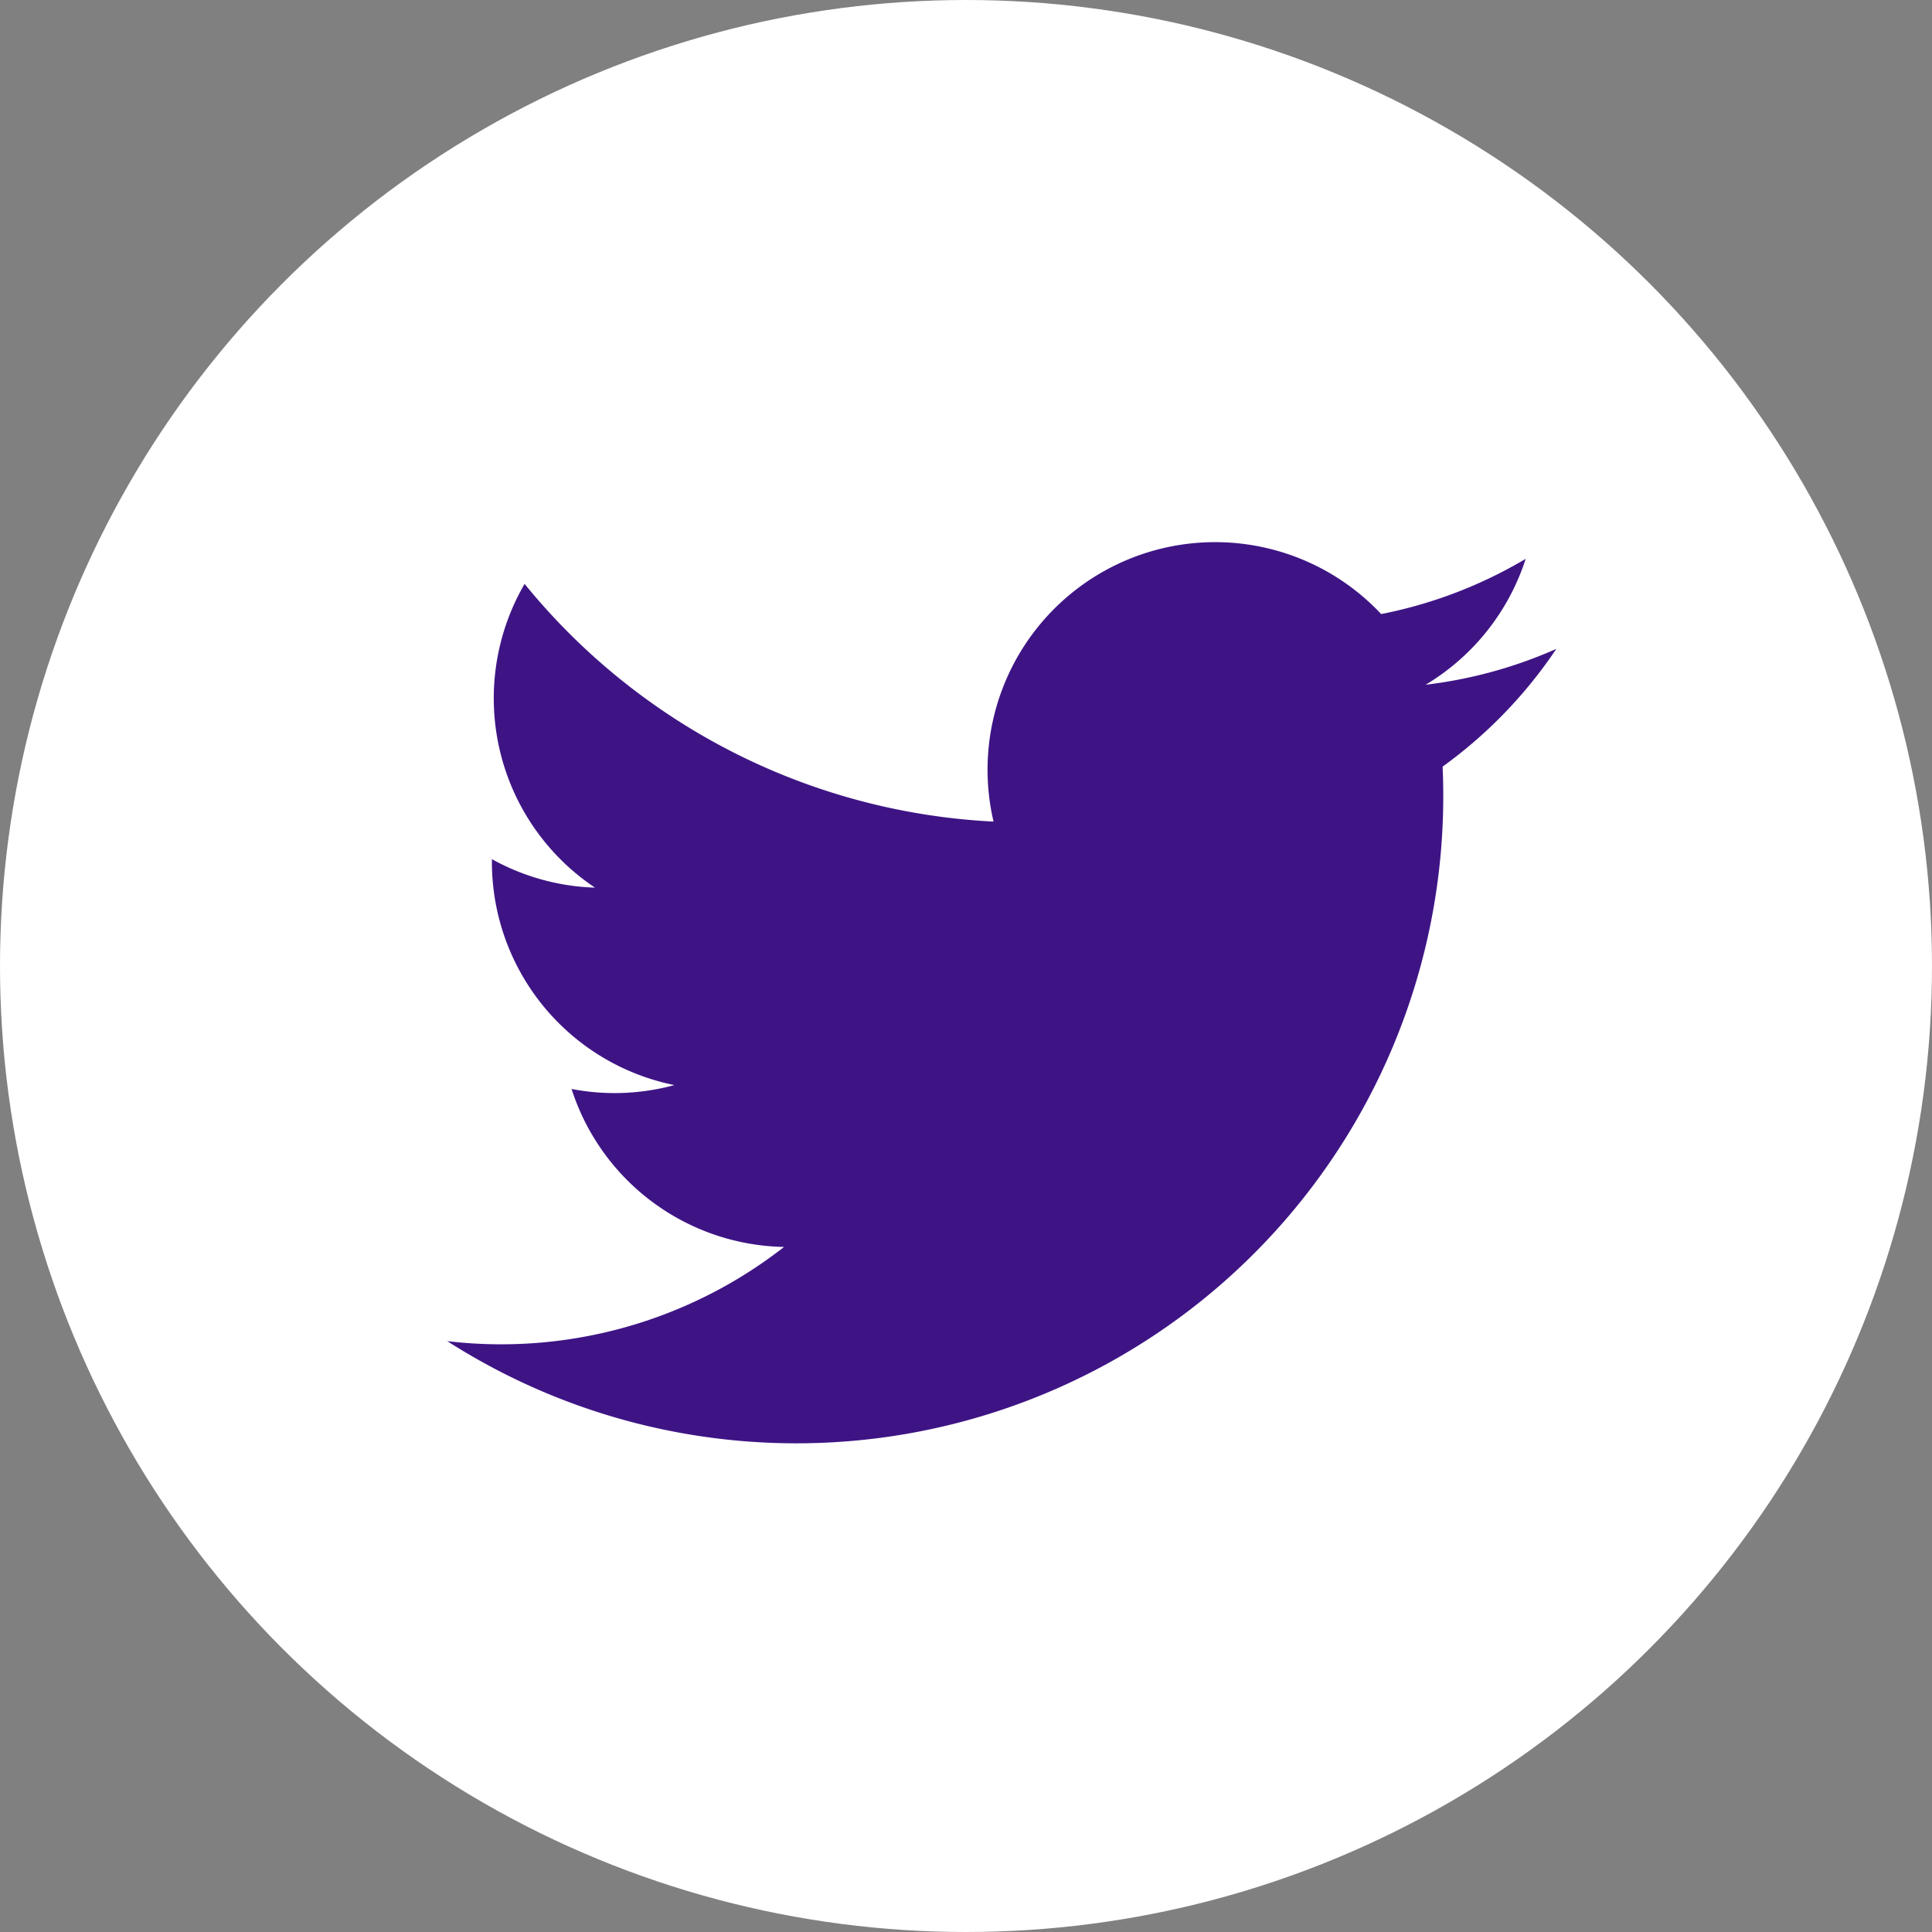
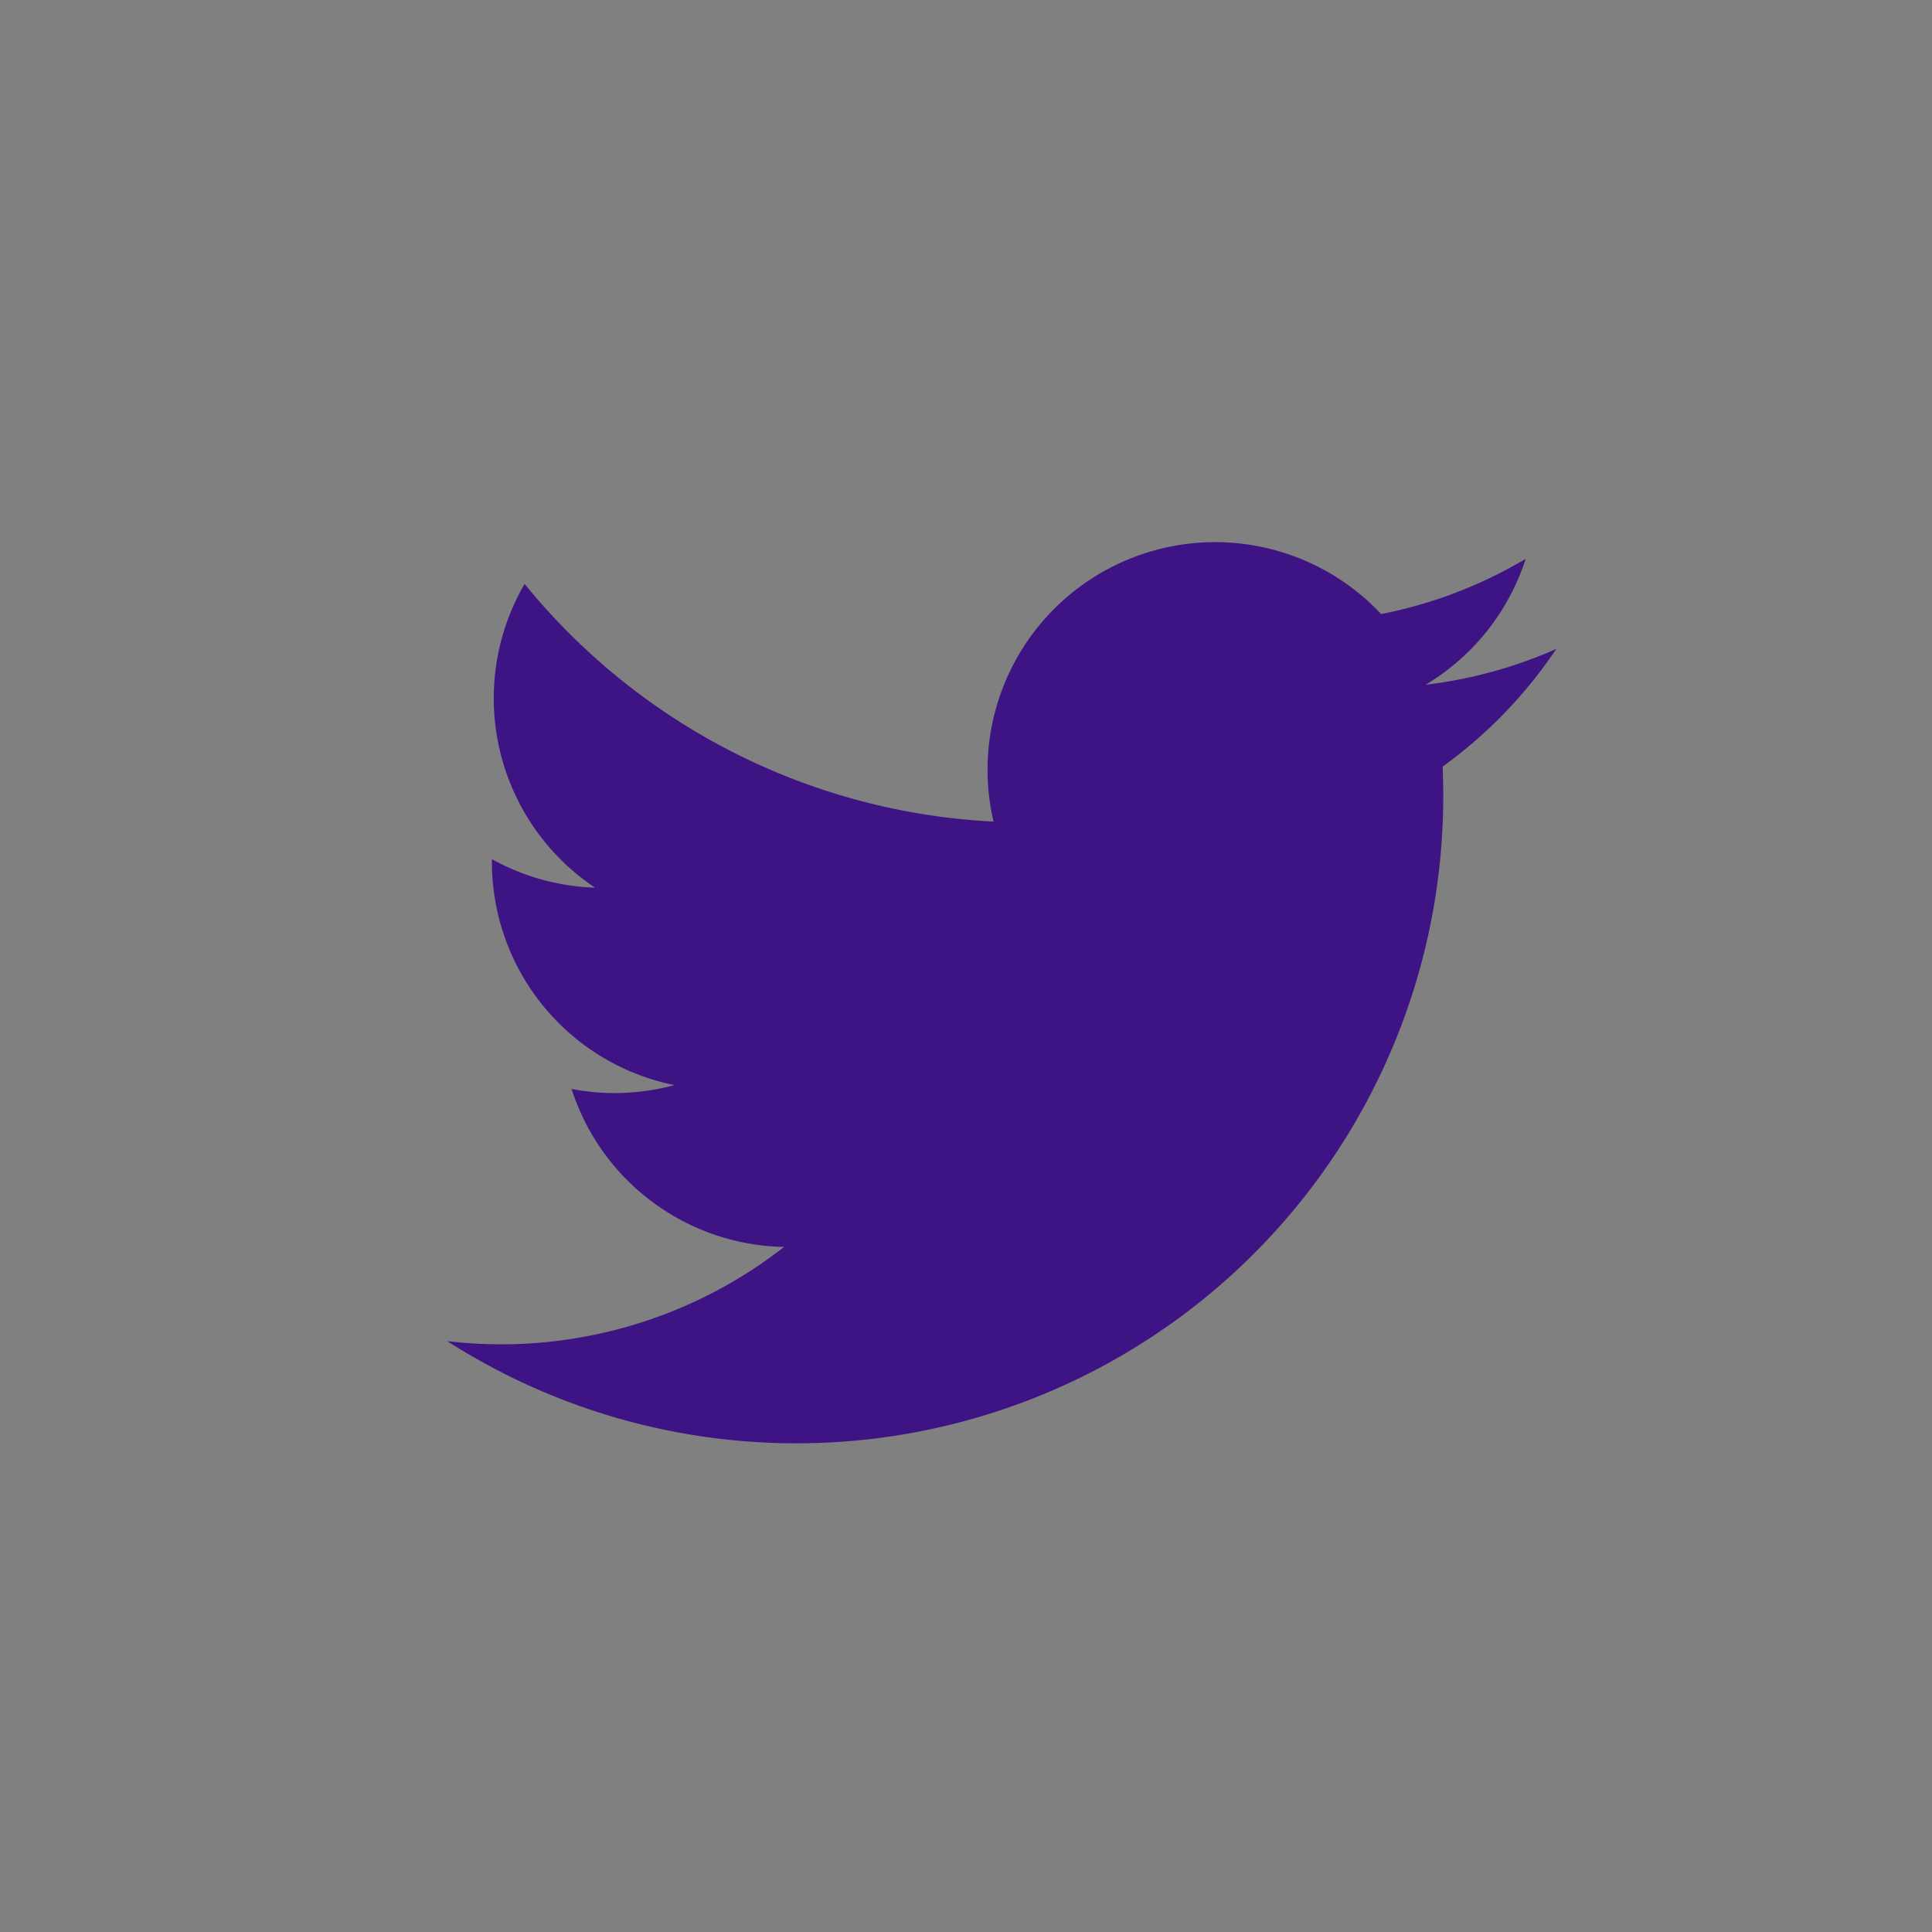
<svg xmlns="http://www.w3.org/2000/svg" id="Twitter" width="36" height="36" viewBox="0 0 36 36">
  <rect x="0" y="0" width="36" height="36" fill="#808080" stroke="none" />
  <g id="グループ_8" data-name="グループ 8">
-     <circle id="楕円形_1" data-name="楕円形 1" cx="18" cy="18" r="18" fill="#fff" />
    <path id="パス_86" data-name="パス 86" d="M648.7,284.219a8.459,8.459,0,0,1-2.435.668,4.253,4.253,0,0,0,1.864-2.346,8.453,8.453,0,0,1-2.693,1.029,4.241,4.241,0,0,0-7.223,3.867,12.038,12.038,0,0,1-8.738-4.429,4.243,4.243,0,0,0,1.312,5.66,4.24,4.24,0,0,1-1.921-.531v.054a4.242,4.242,0,0,0,3.4,4.156,4.264,4.264,0,0,1-1.116.149,4.206,4.206,0,0,1-.8-.077,4.243,4.243,0,0,0,3.96,2.944,8.562,8.562,0,0,1-6.276,1.755,12.056,12.056,0,0,0,18.559-10.156q0-.277-.012-.549A8.63,8.63,0,0,0,648.7,284.219Z" transform="translate(-619.7 -272.128)" fill="#3e1485" />
  </g>
</svg>